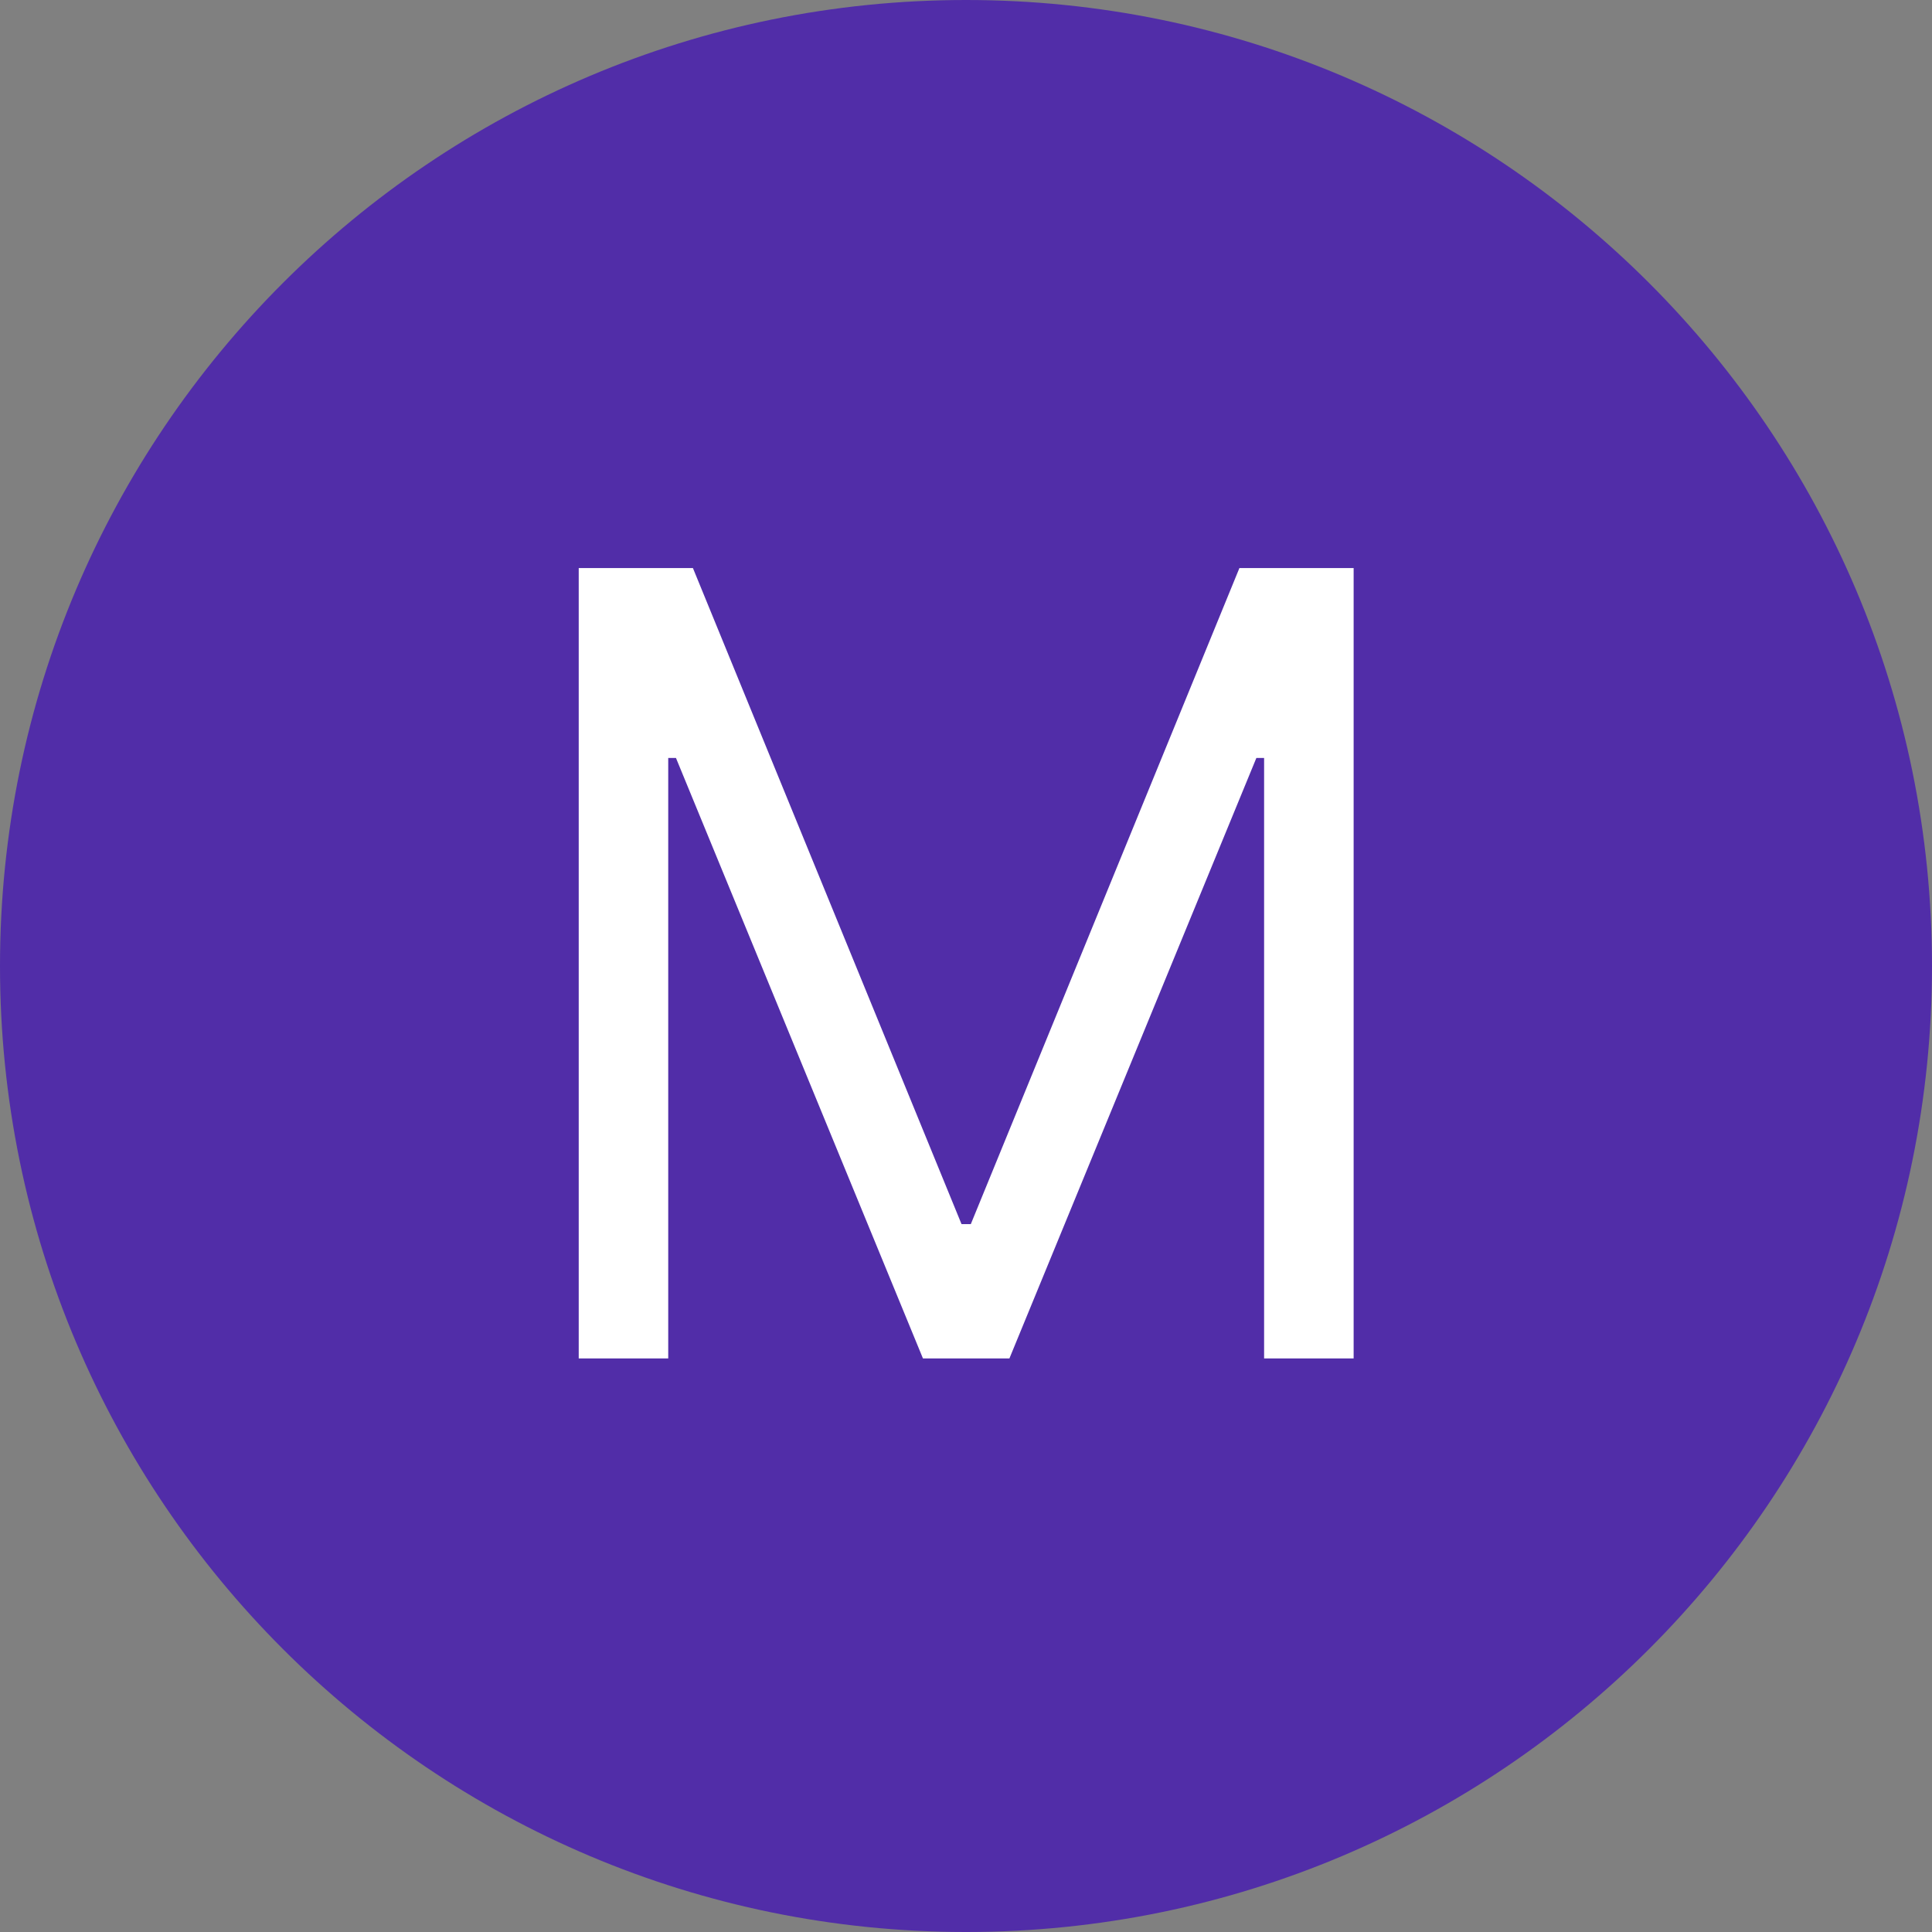
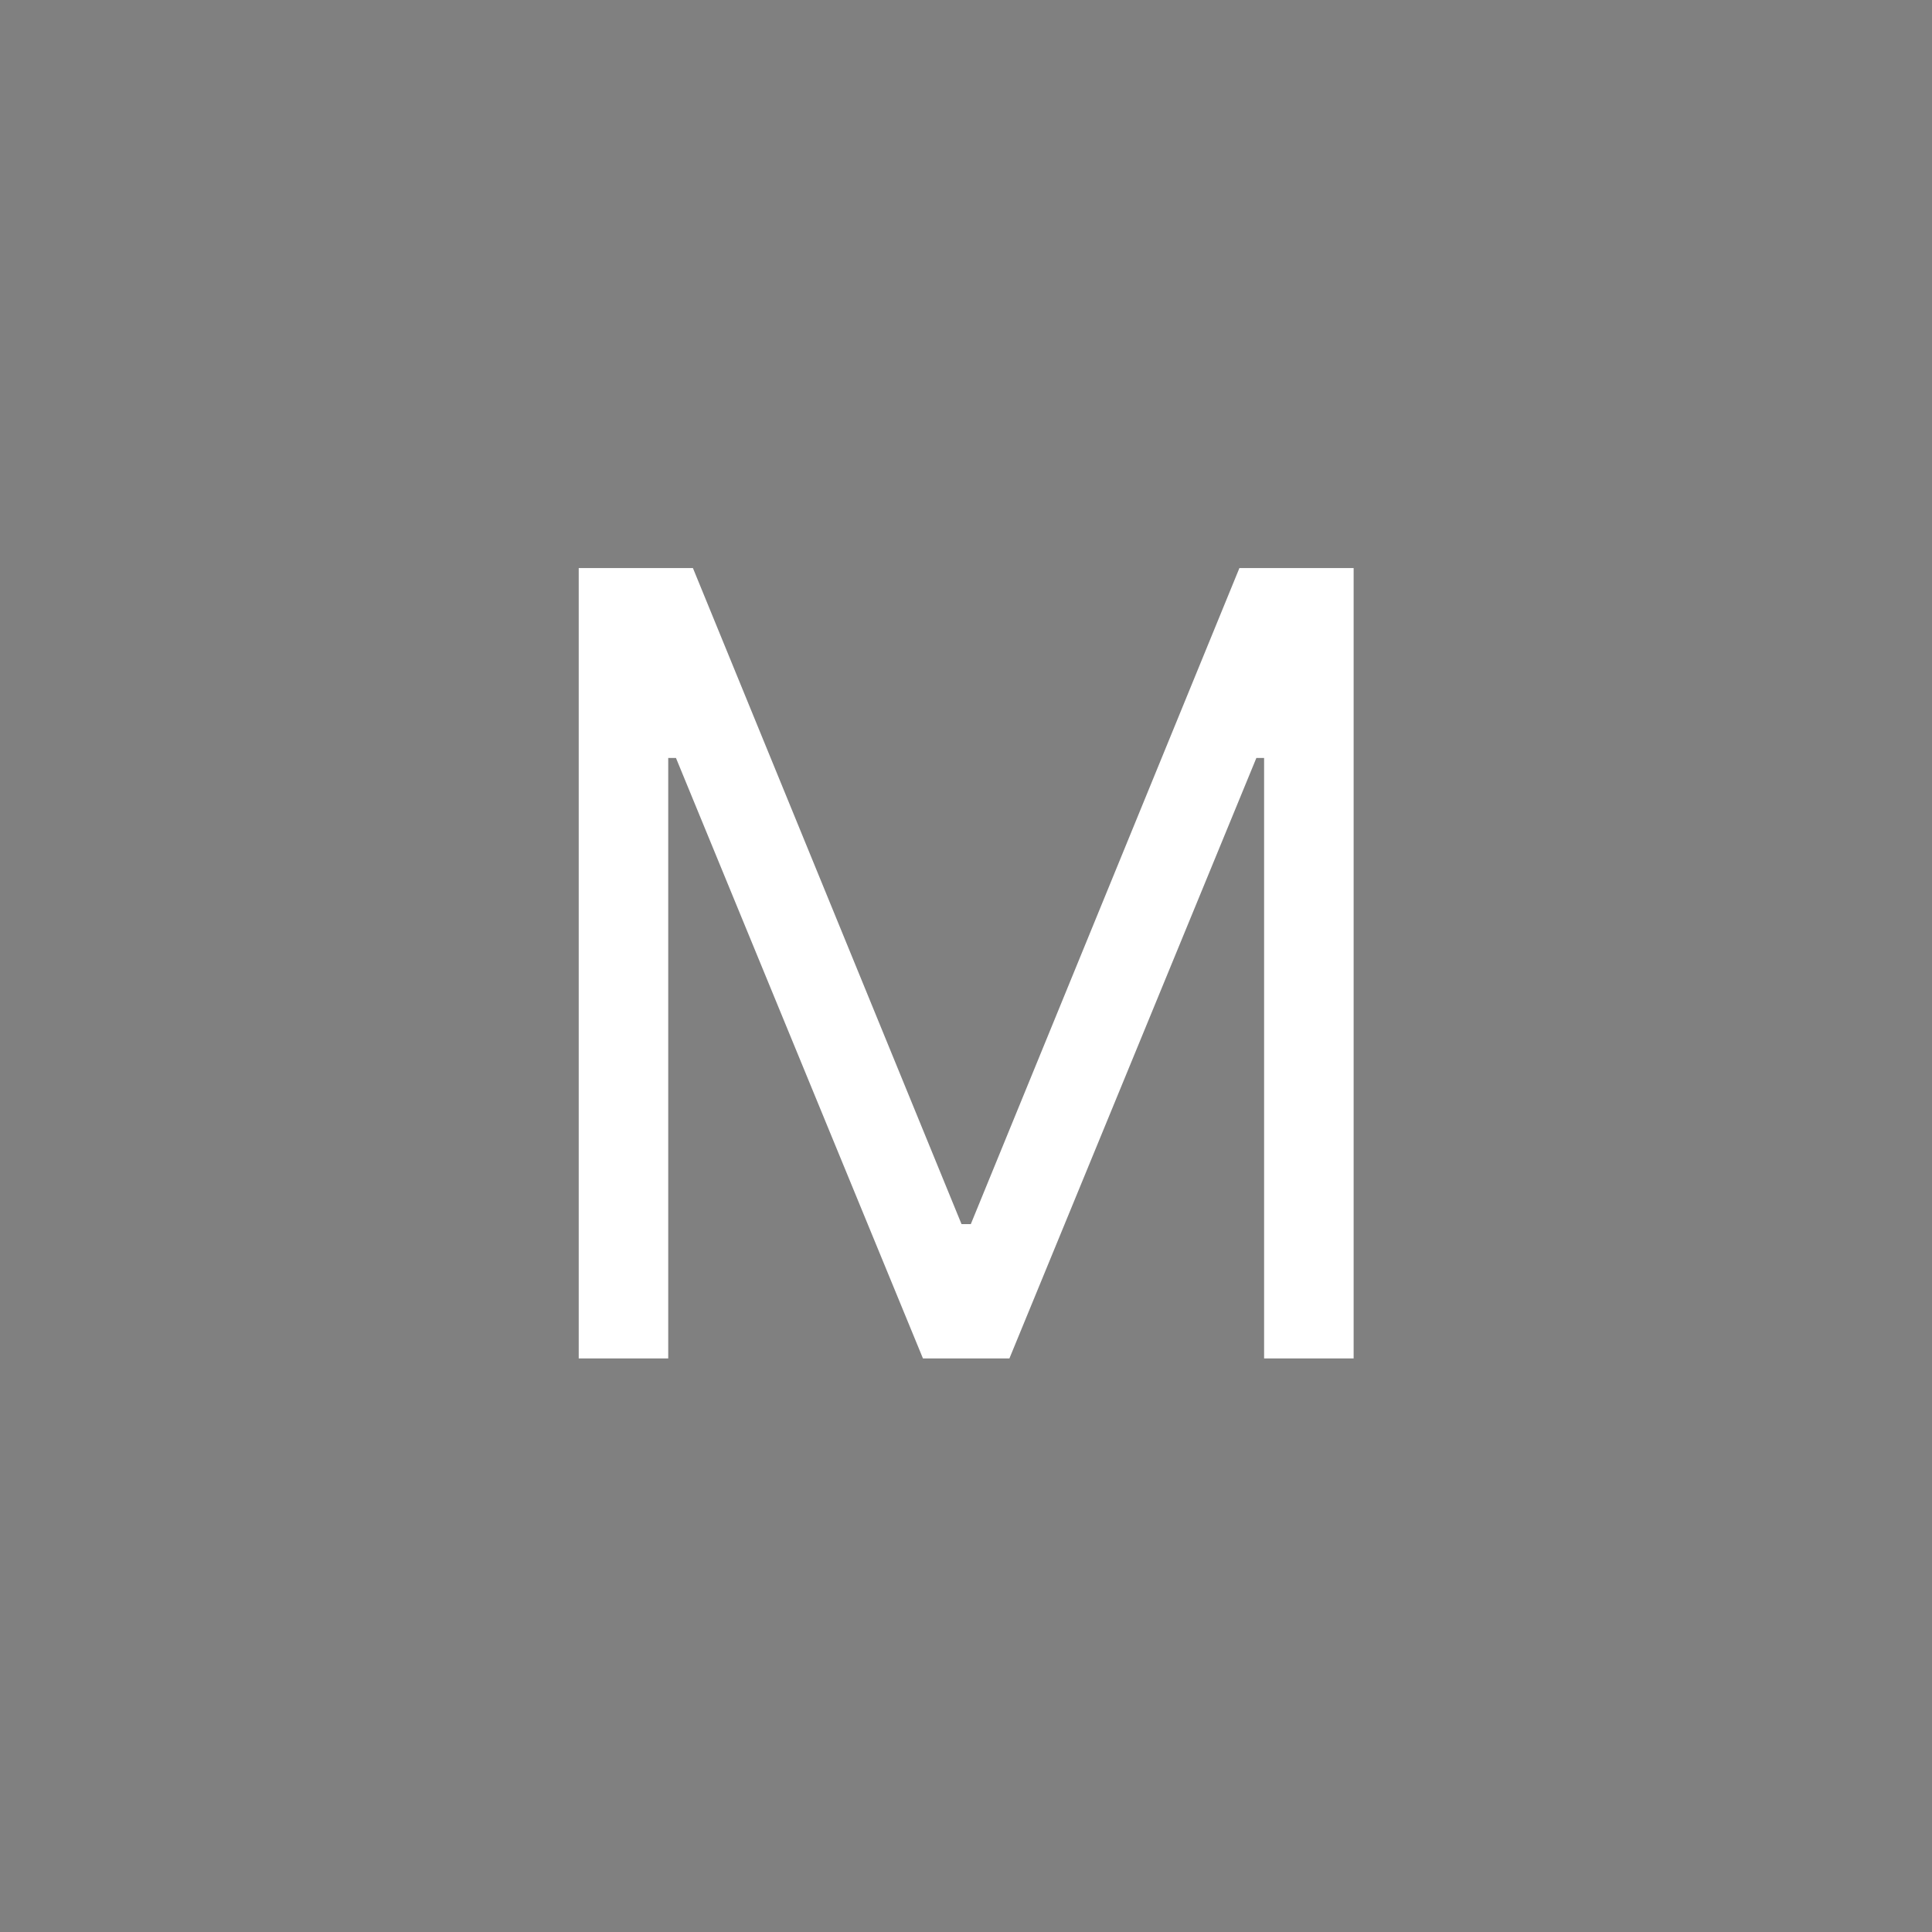
<svg xmlns="http://www.w3.org/2000/svg" width="64" height="64" viewBox="0 0 64 64" fill="none">
  <rect x="0" y="0" width="64" height="64" fill="#808080" stroke="none" />
-   <path d="M64 32C64 49.673 49.673 64 32 64C14.327 64 0 49.673 0 32C0 14.327 14.327 0 32 0C49.673 0 64 14.327 64 32Z" fill="#512DA8" />
-   <path d="M19.171 18.818H22.954L31.852 40.551H32.159L41.057 18.818H44.841V45H41.875V25.108H41.619L33.438 45H30.574L22.392 25.108H22.136V45H19.171V18.818Z" fill="white" />
+   <path d="M19.171 18.818H22.954L31.852 40.551H32.159L41.057 18.818H44.841V45H41.875V25.108H41.619L33.438 45H30.574L22.392 25.108H22.136V45H19.171V18.818" fill="white" />
</svg>